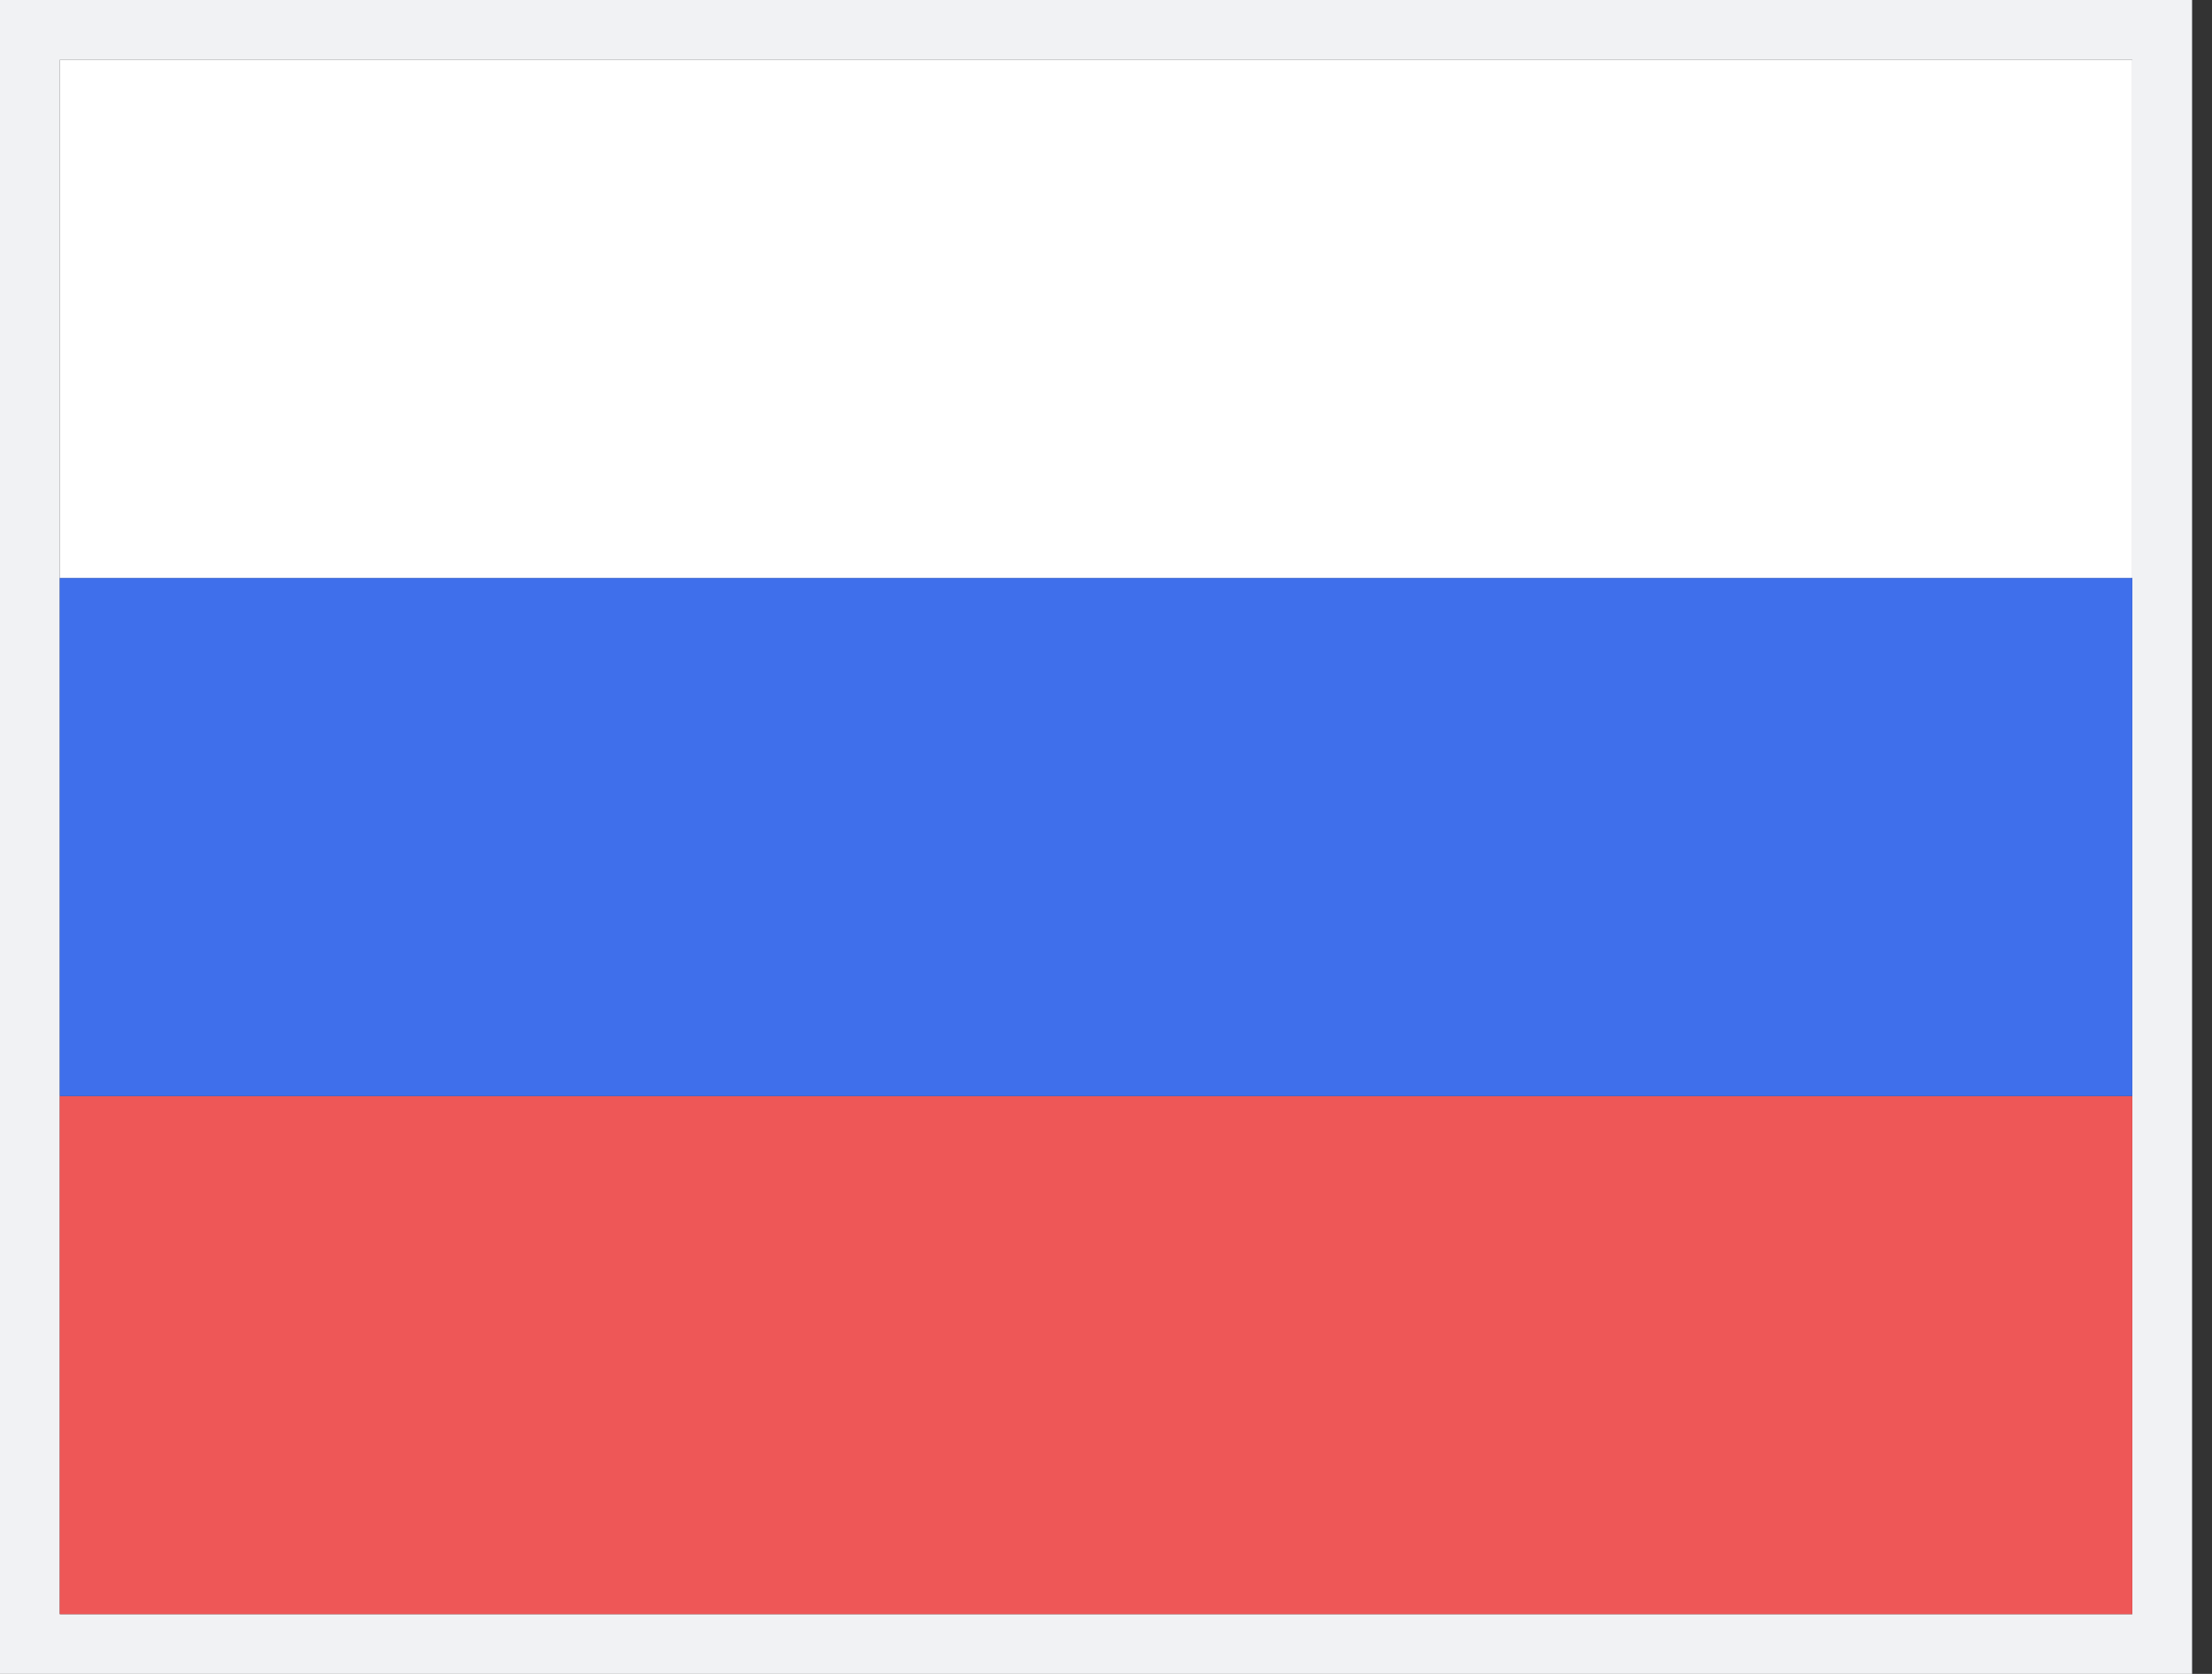
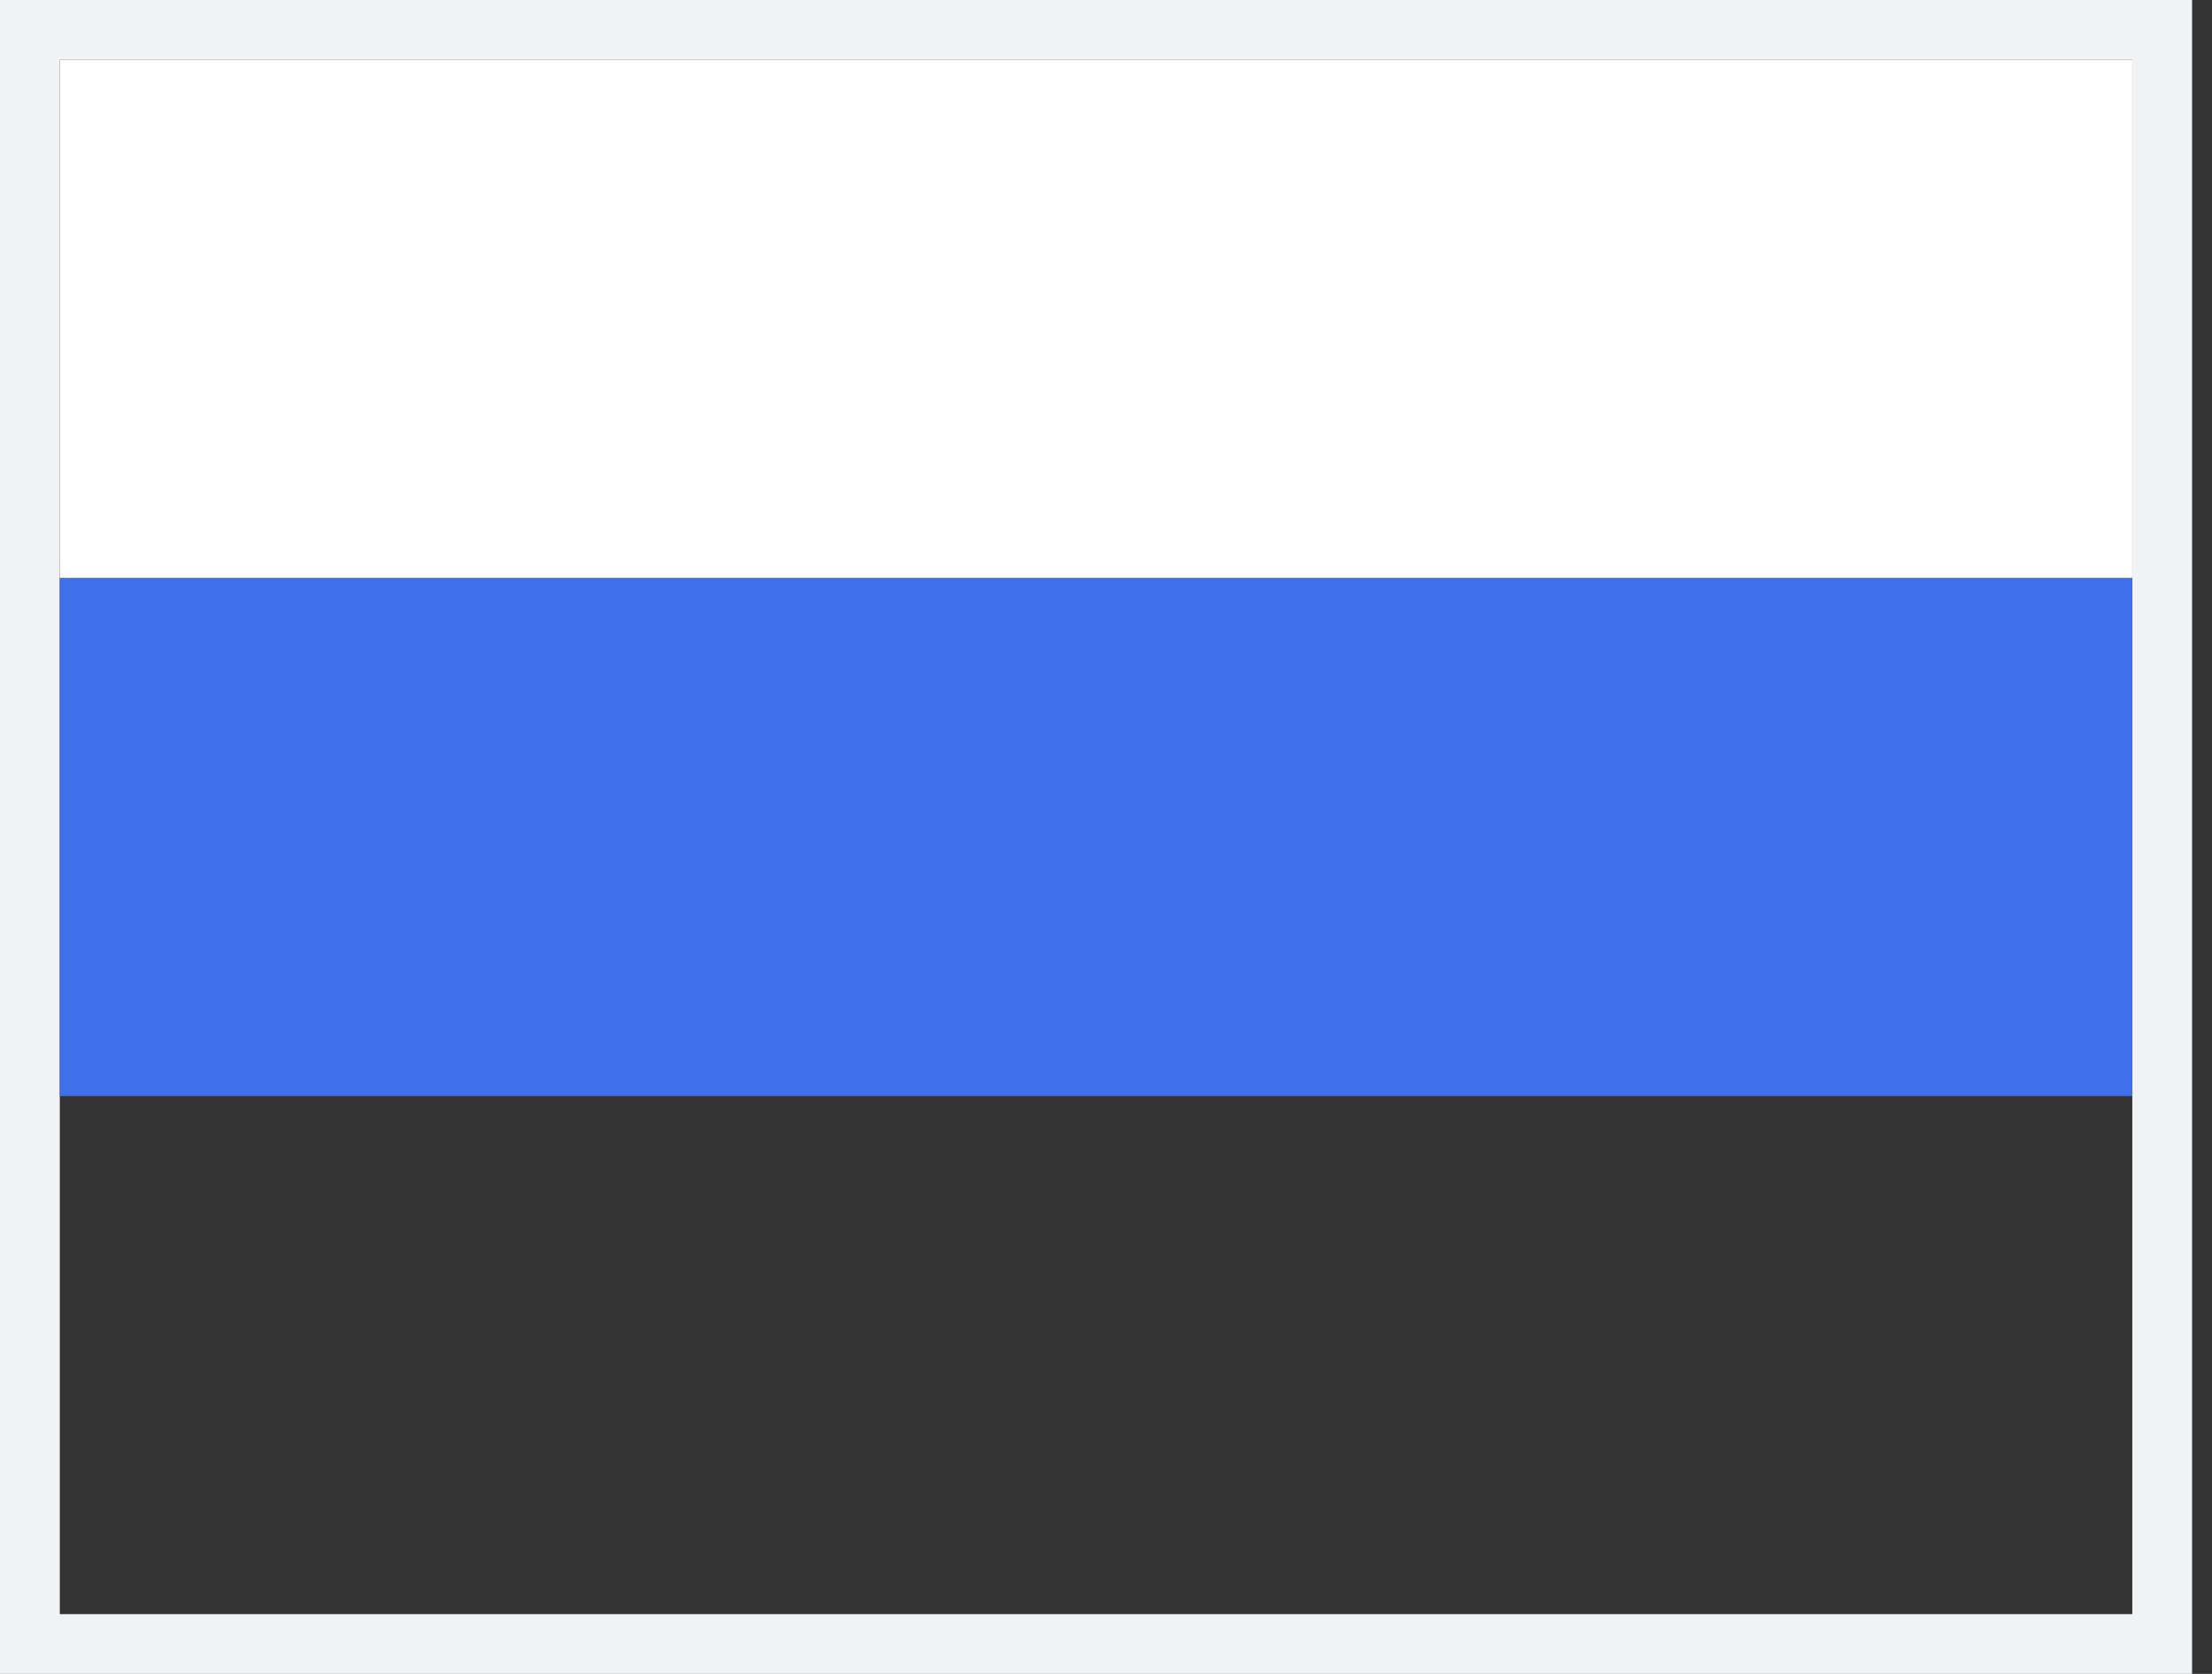
<svg xmlns="http://www.w3.org/2000/svg" width="37" height="28" viewBox="0 0 37 28" fill="none">
  <rect x="0" y="0" width="37" height="28" fill="#333333" stroke="none" />
  <rect x="0.5" y="0.5" width="35.667" height="27" stroke="#F1F2F4" />
-   <rect x="1" y="18.333" width="34.667" height="8.667" fill="#EE5757" />
  <rect x="1" y="9.667" width="34.667" height="8.667" fill="#3F6FEB" />
  <rect x="1" y="1" width="34.667" height="8.667" fill="white" />
</svg>